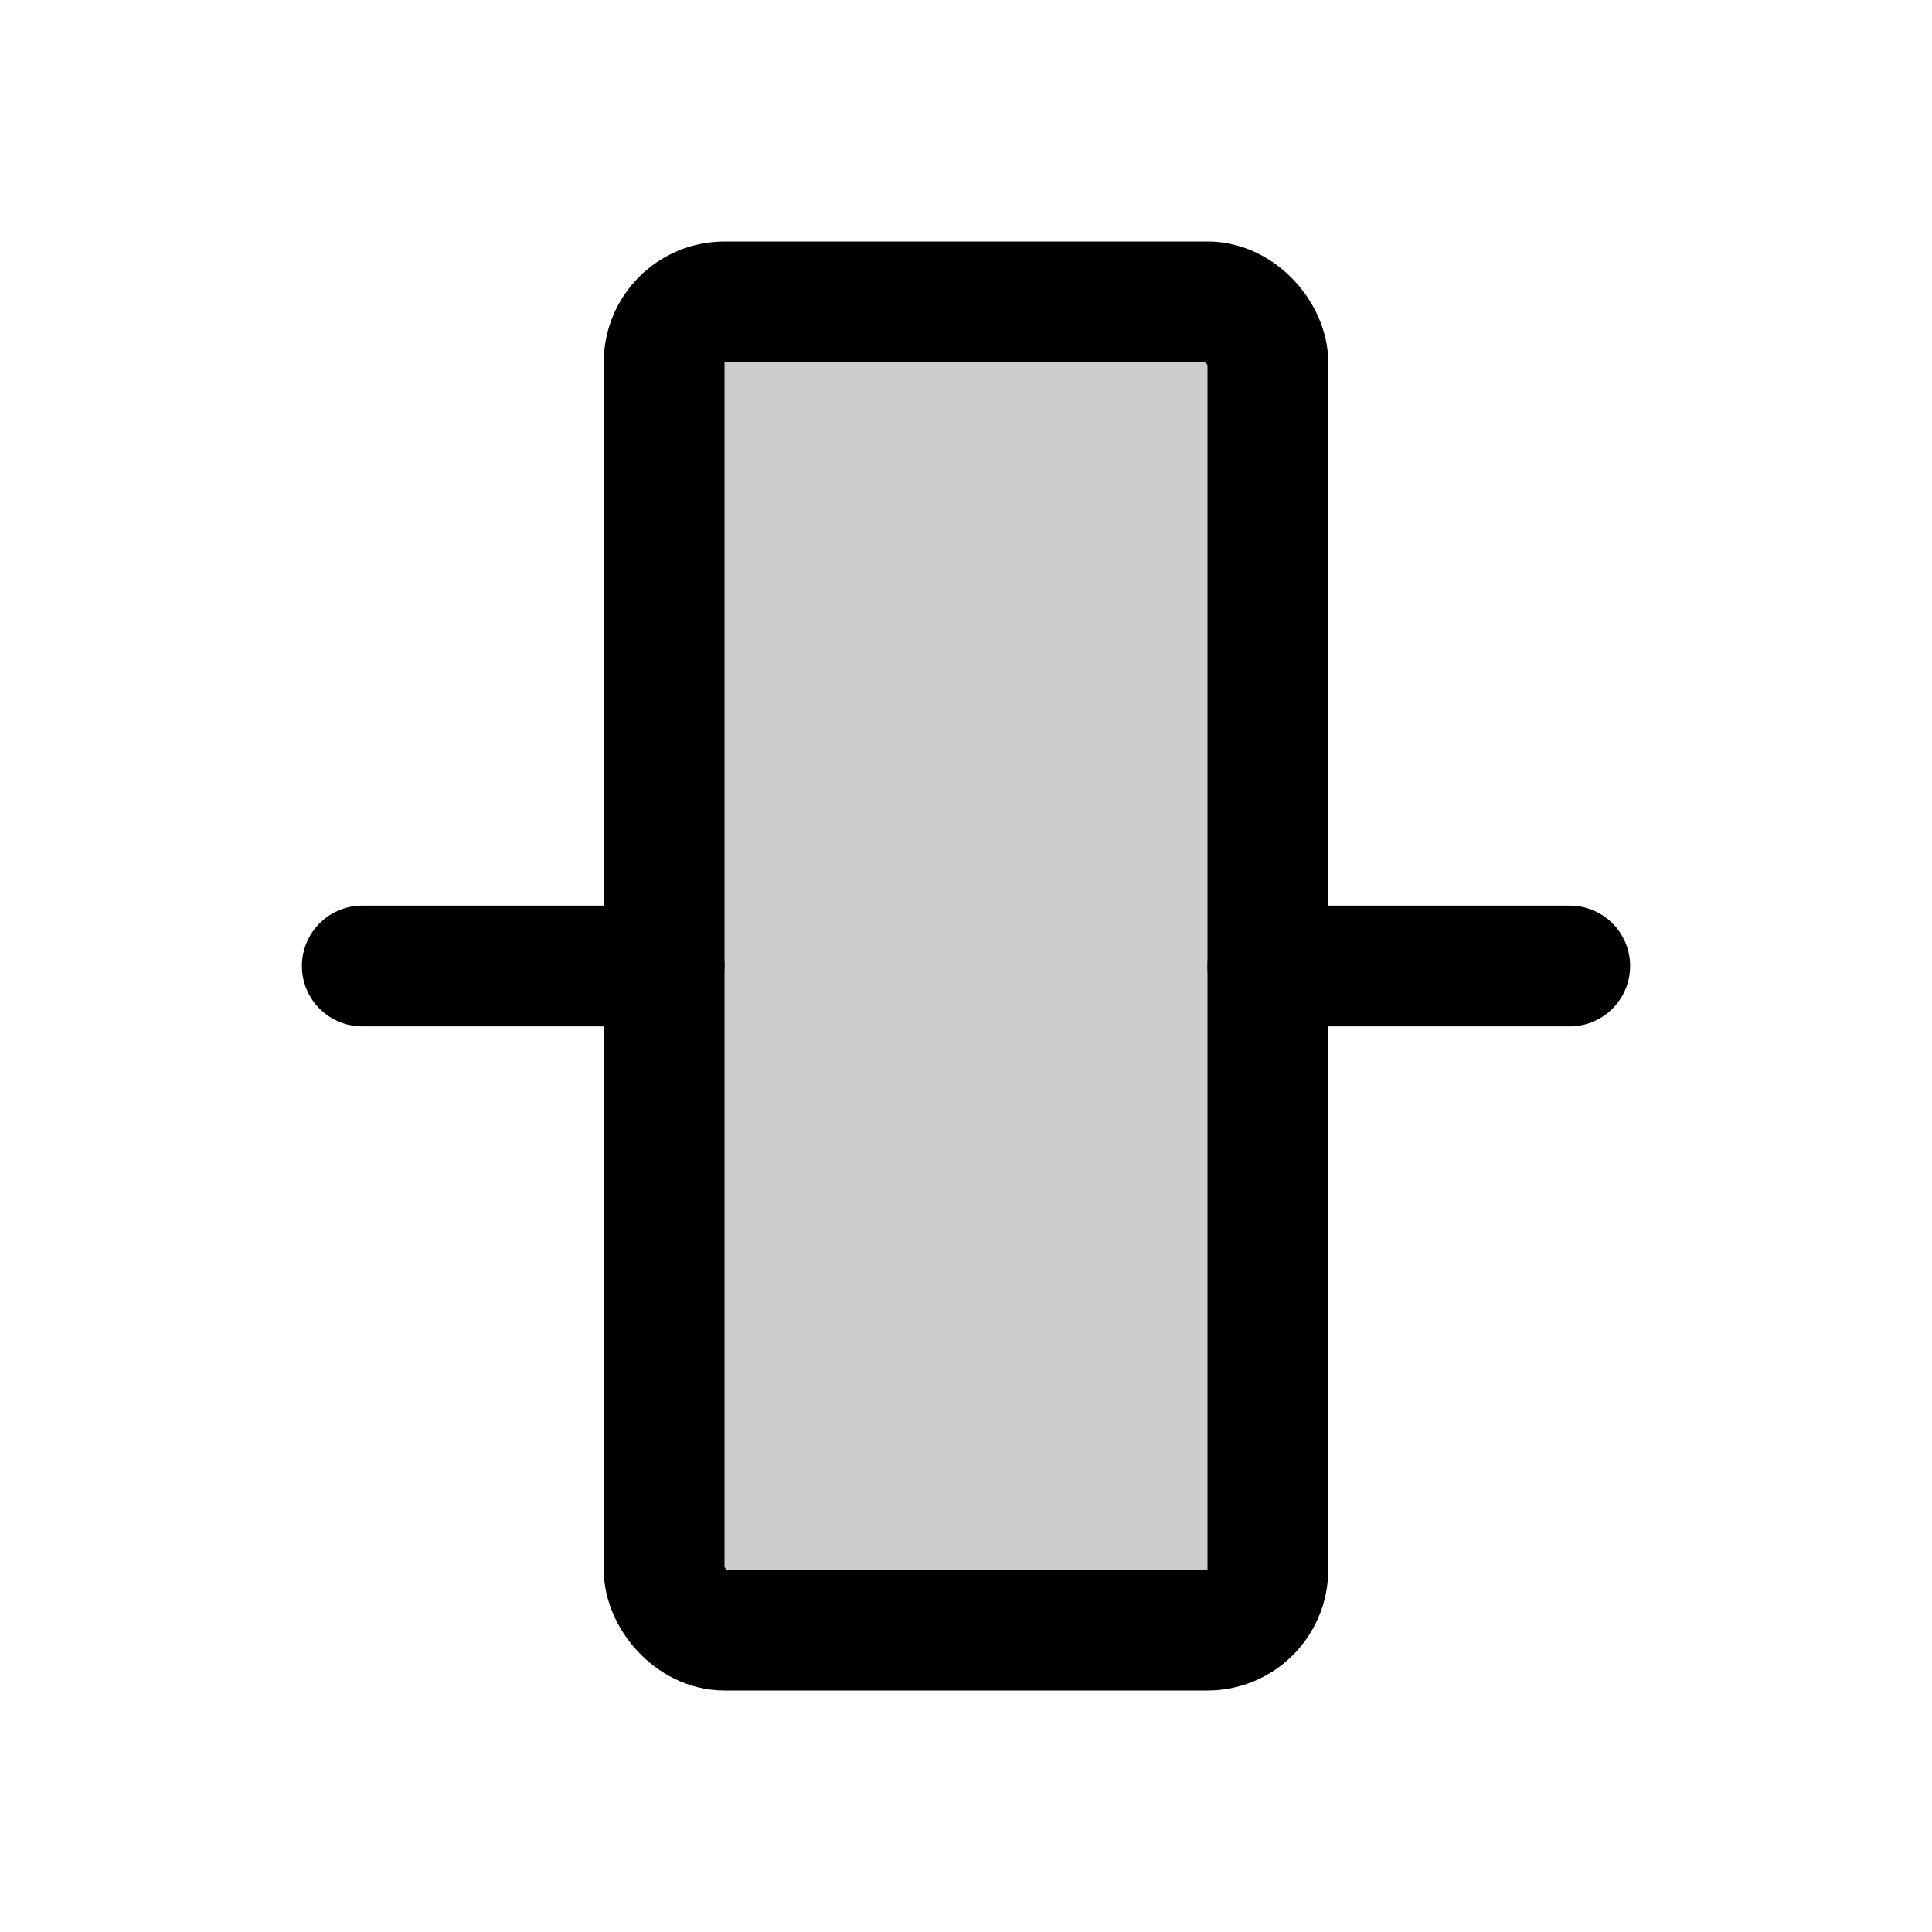
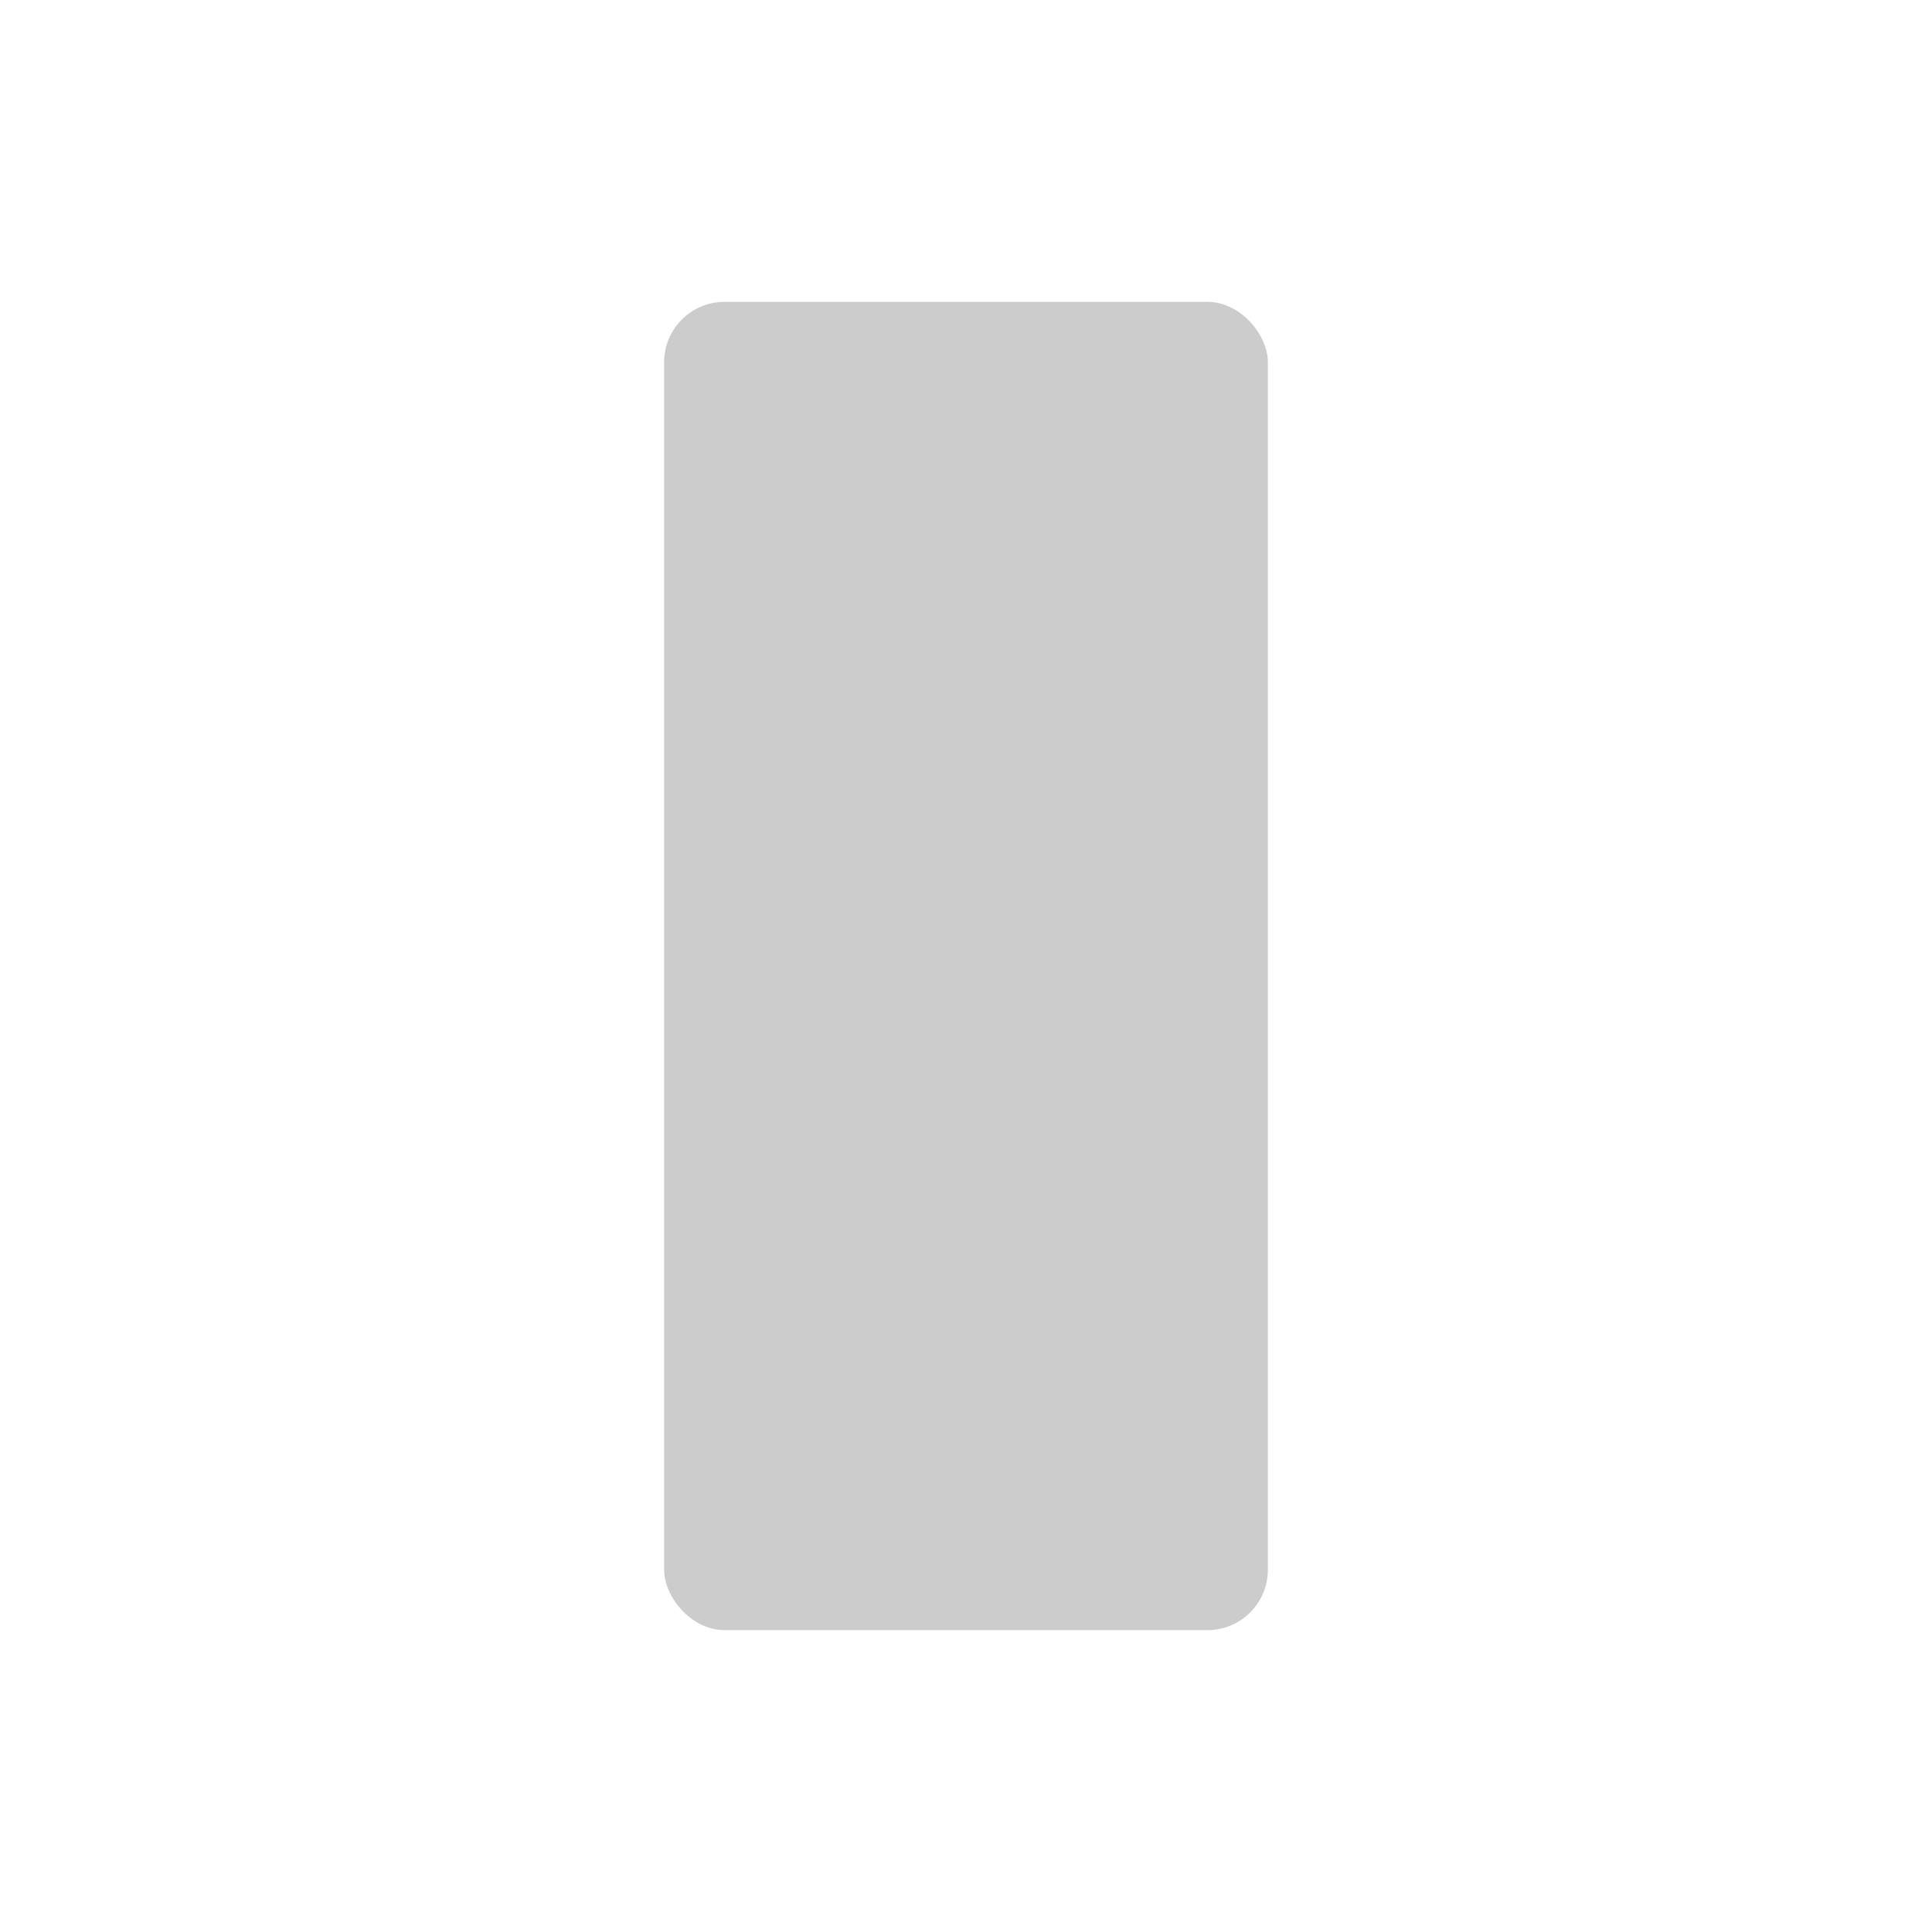
<svg xmlns="http://www.w3.org/2000/svg" viewBox="0 0 256 256">
-   <rect width="256" height="256" fill="none" />
  <rect x="88" y="40" width="80" height="176" rx="8" opacity="0.2" />
-   <rect x="88" y="40" width="80" height="176" rx="8" fill="none" stroke="#000" stroke-linecap="round" stroke-linejoin="round" stroke-width="16" />
-   <line x1="208" y1="128" x2="168" y2="128" fill="none" stroke="#000" stroke-linecap="round" stroke-linejoin="round" stroke-width="16" />
-   <line x1="88" y1="128" x2="48" y2="128" fill="none" stroke="#000" stroke-linecap="round" stroke-linejoin="round" stroke-width="16" />
</svg>